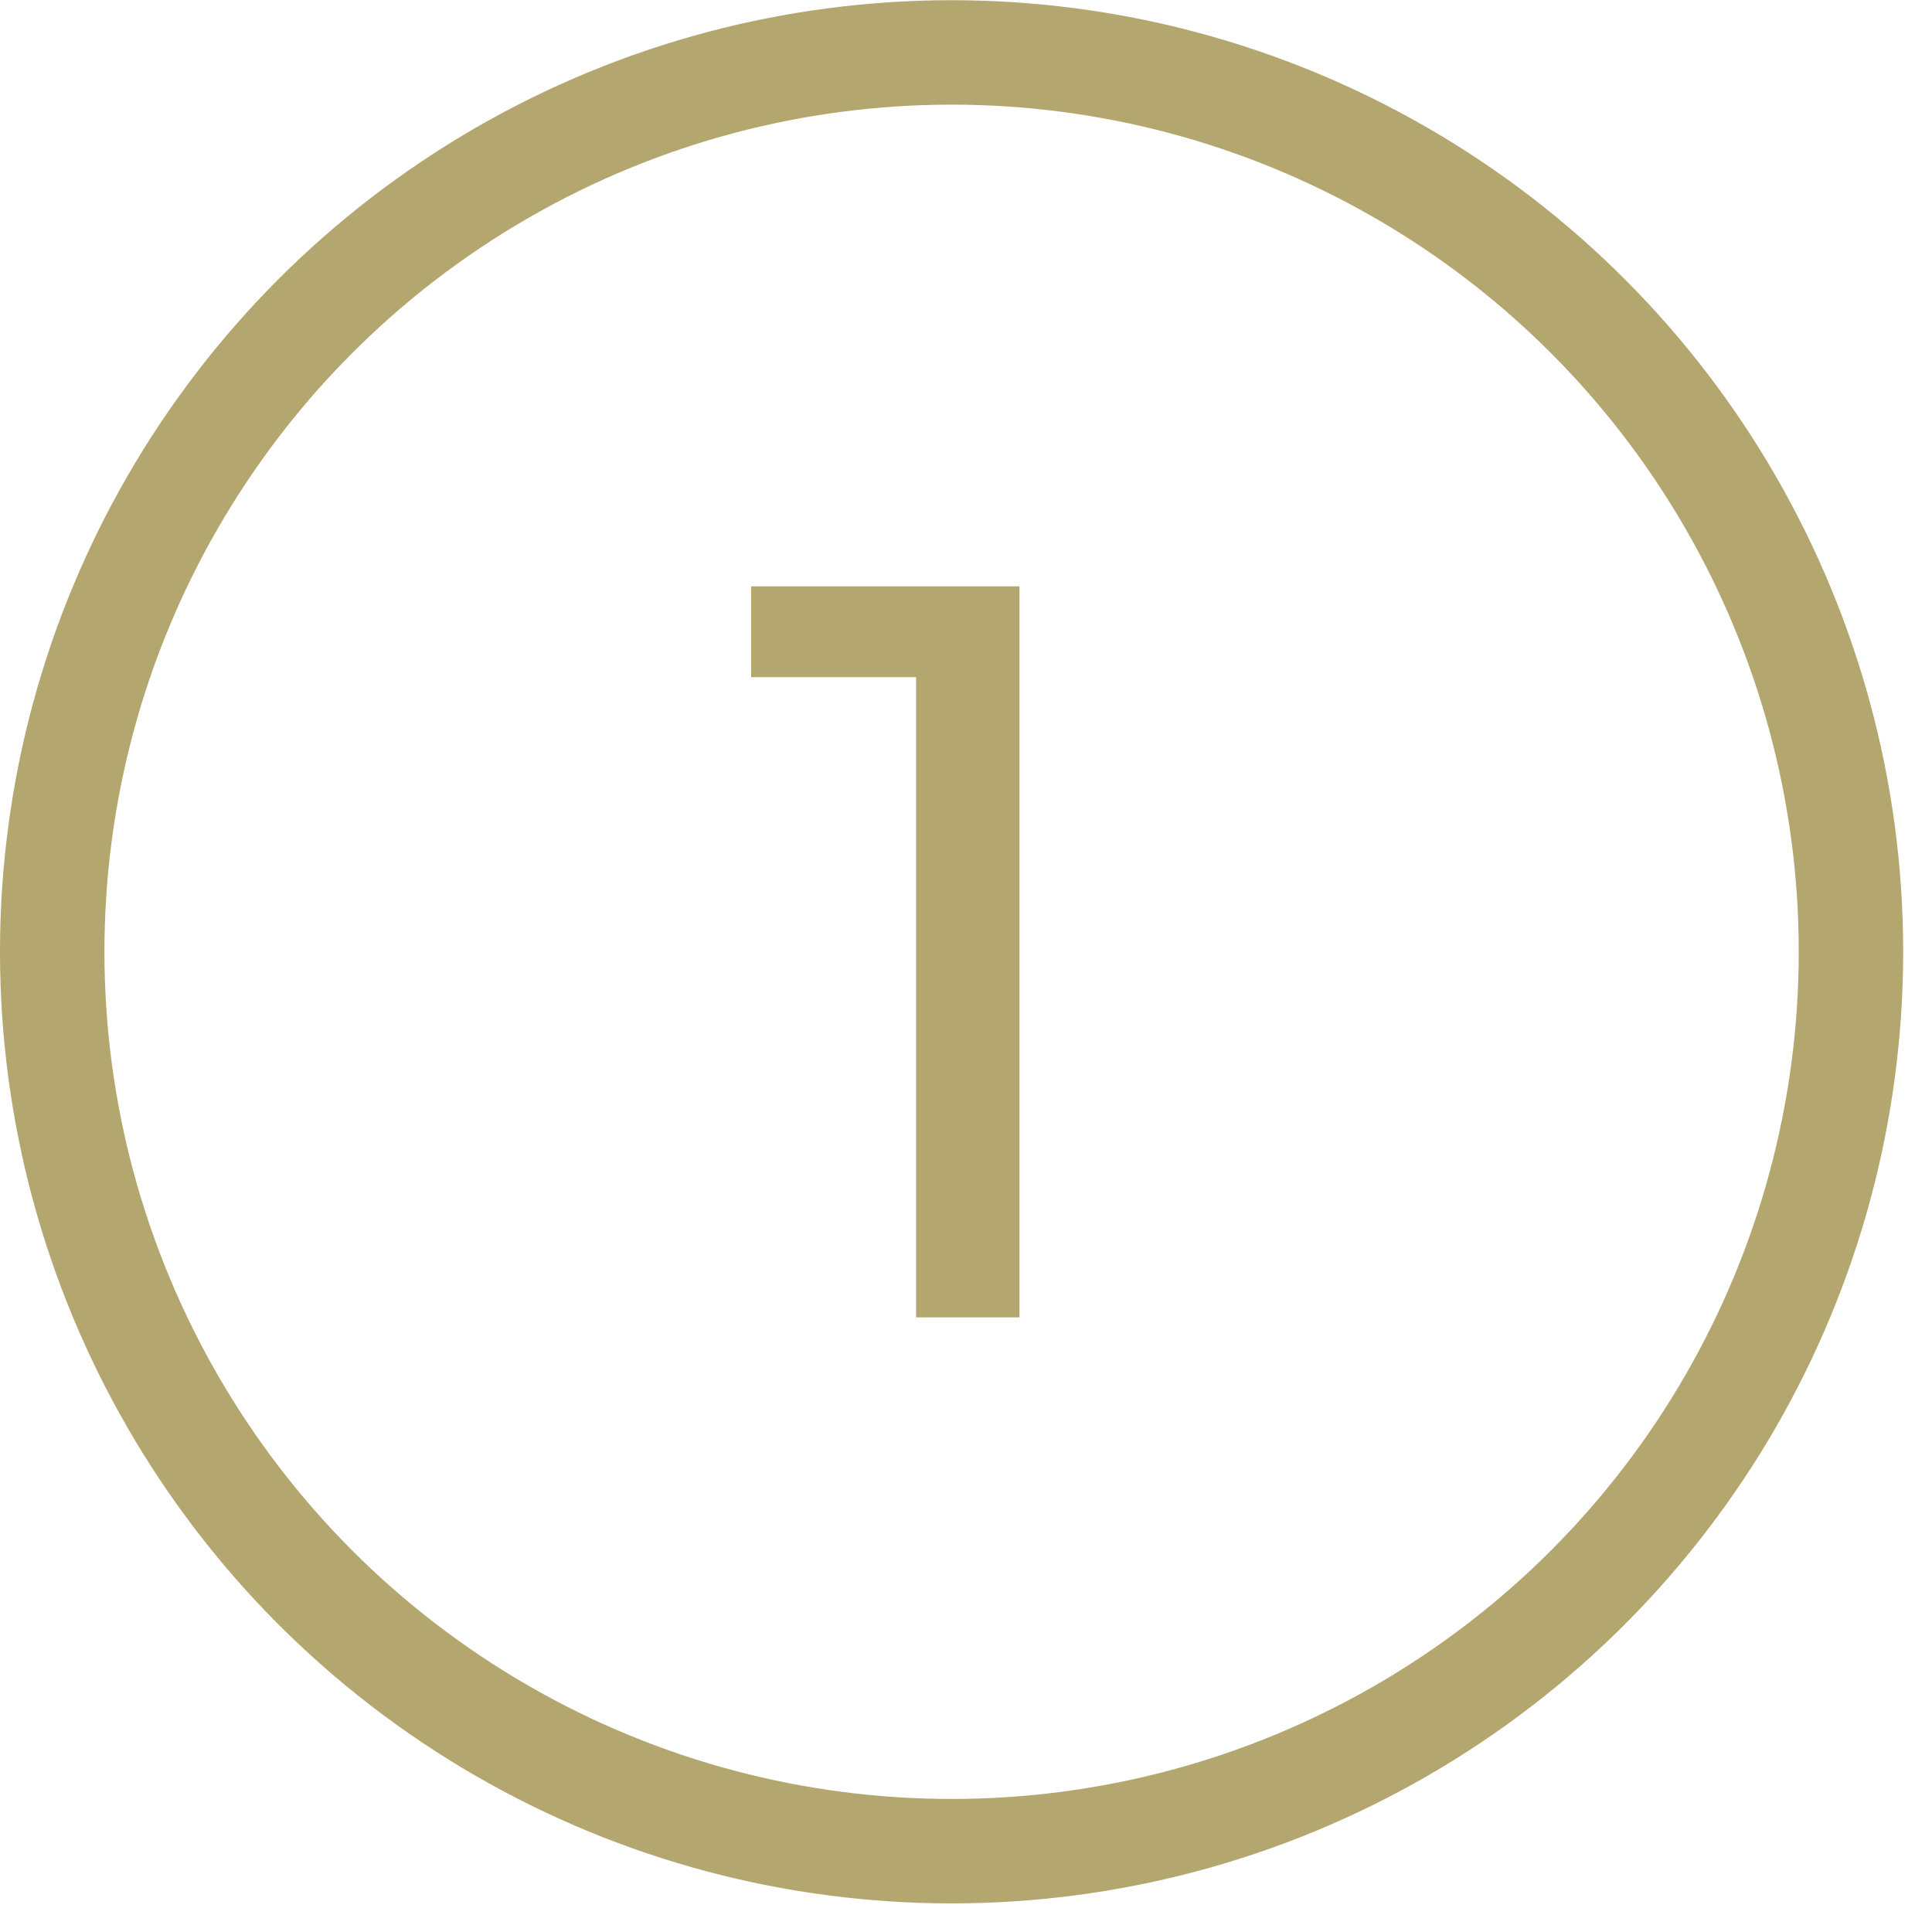
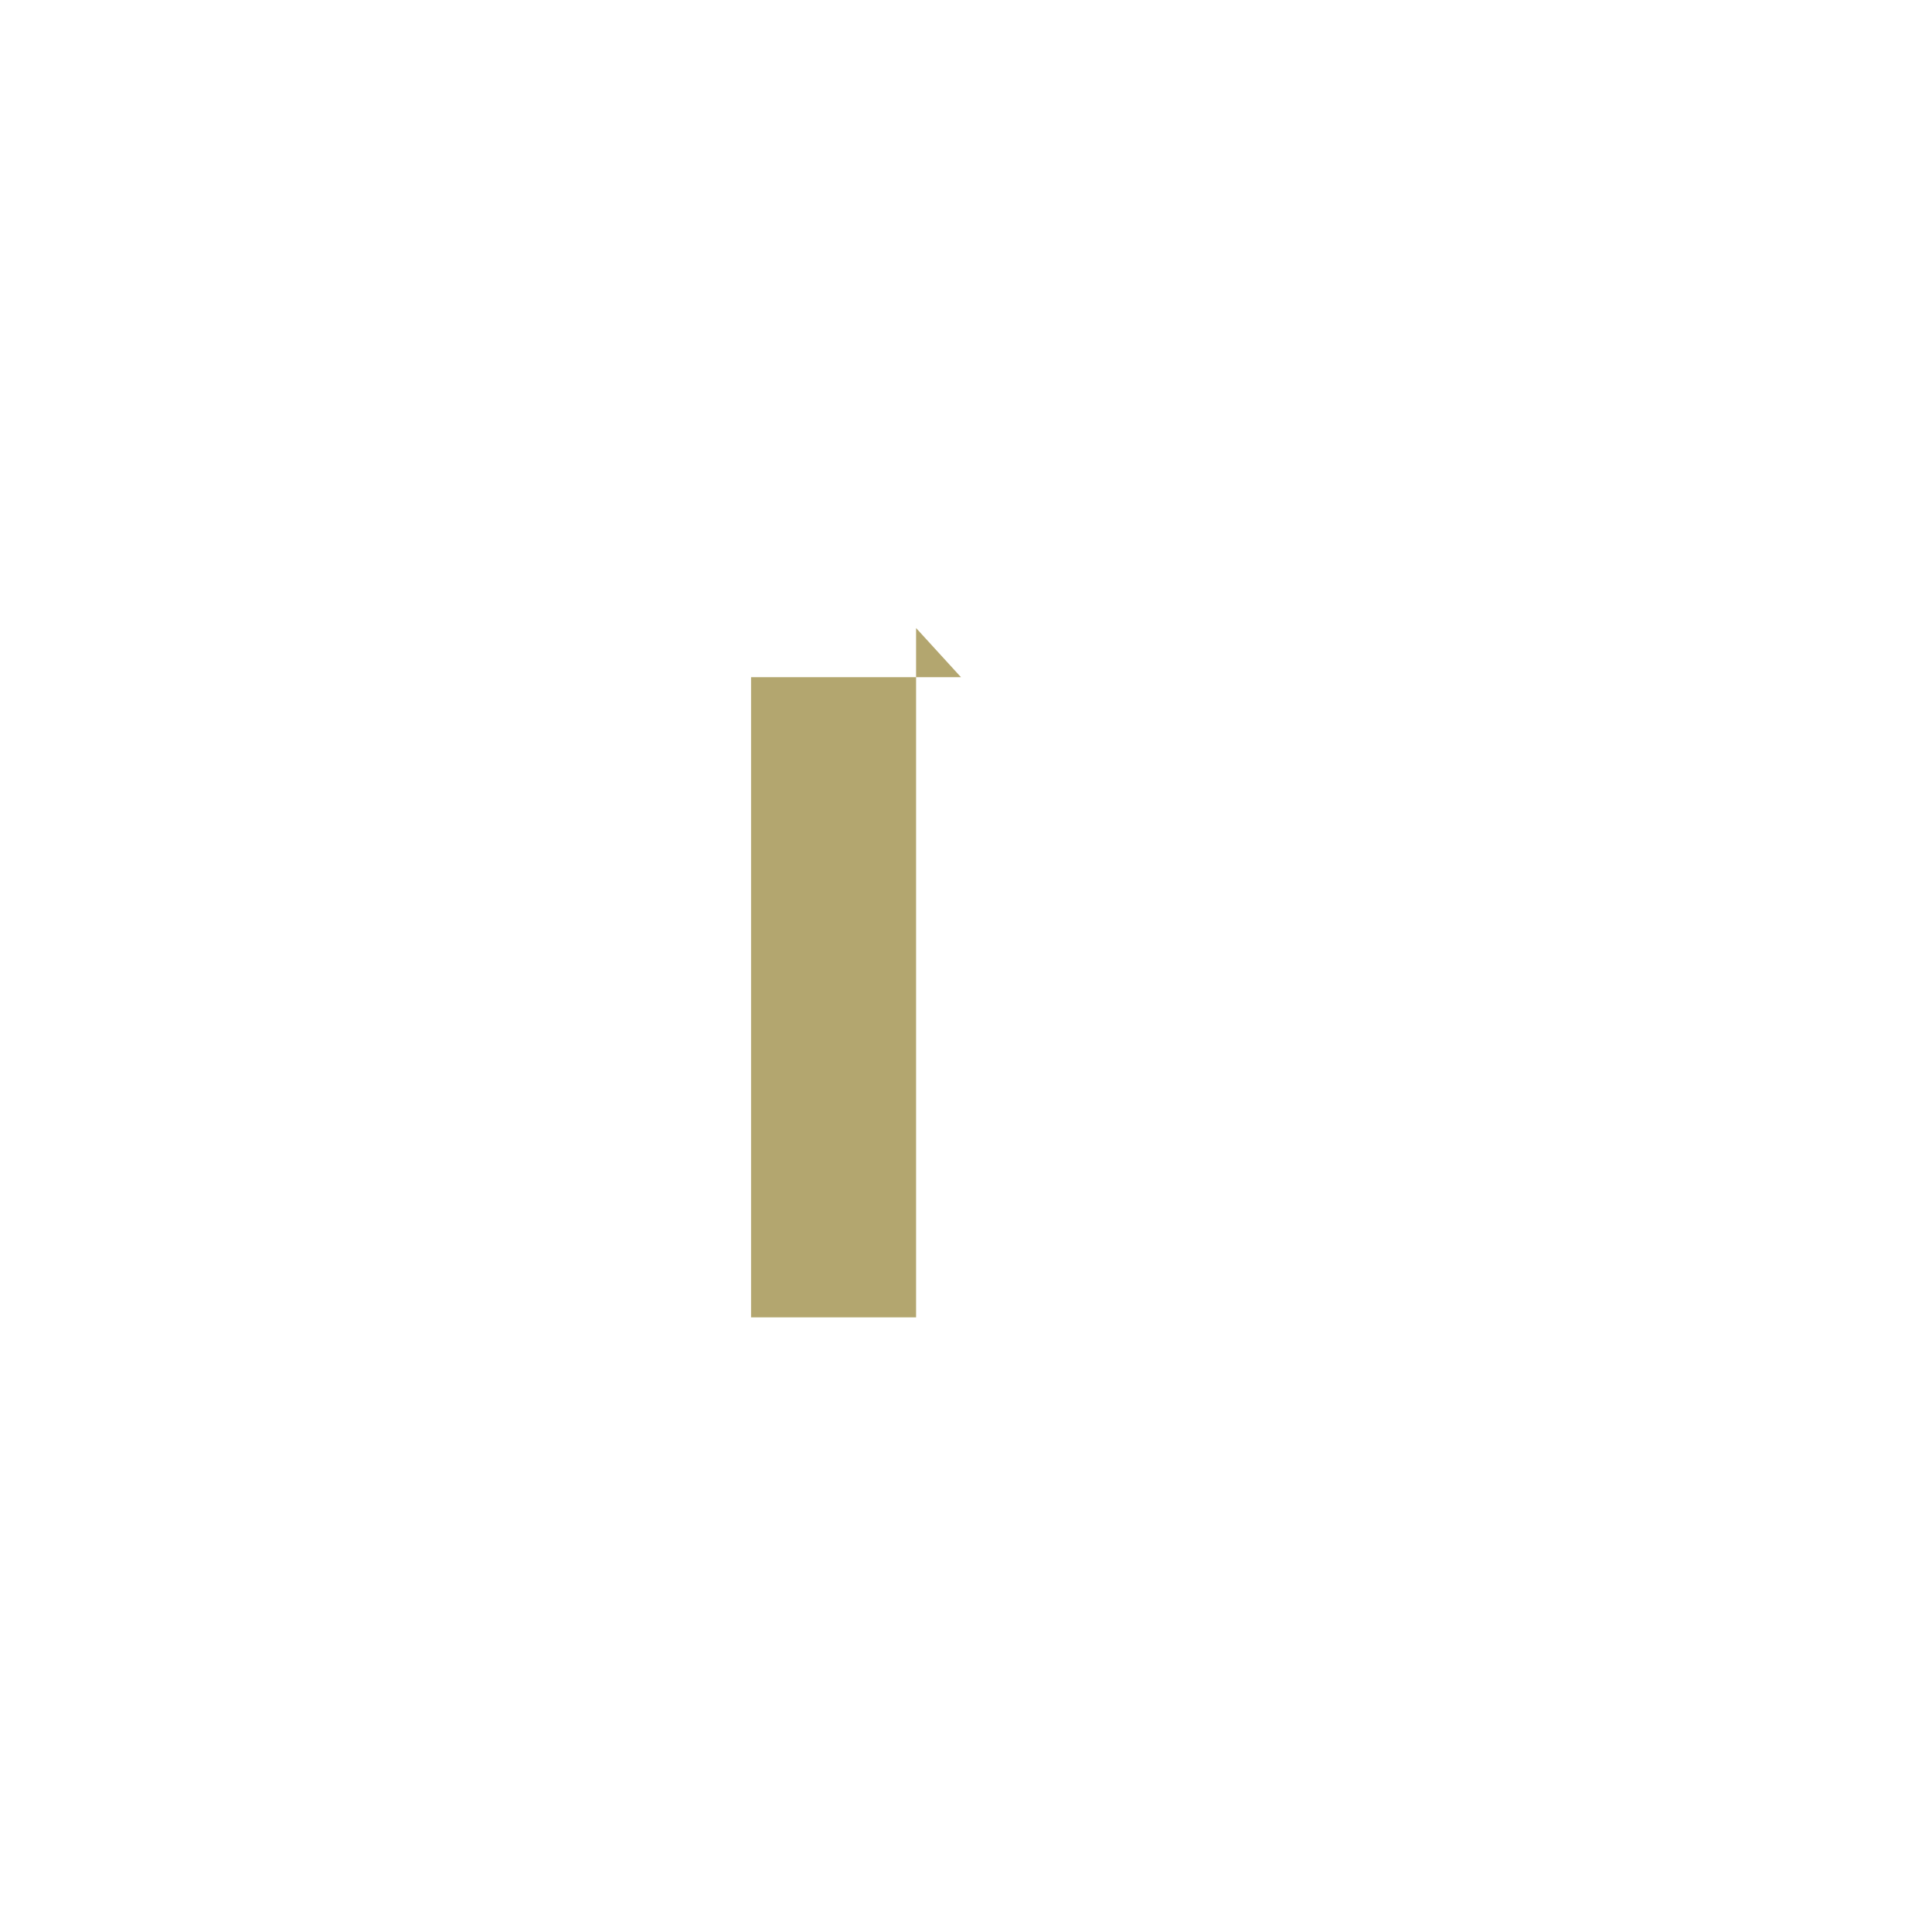
<svg xmlns="http://www.w3.org/2000/svg" width="37" height="37" viewBox="0 0 37 37" fill="none">
-   <circle cx="18.224" cy="18.228" r="17.224" stroke="#B3A66F" stroke-width="2" />
-   <path d="M17.544 25.229V12.028L18.404 12.969H14.384V11.229H19.524V25.229H17.544Z" fill="#B3A66F" />
+   <path d="M17.544 25.229V12.028L18.404 12.969H14.384V11.229V25.229H17.544Z" fill="#B3A66F" />
</svg>